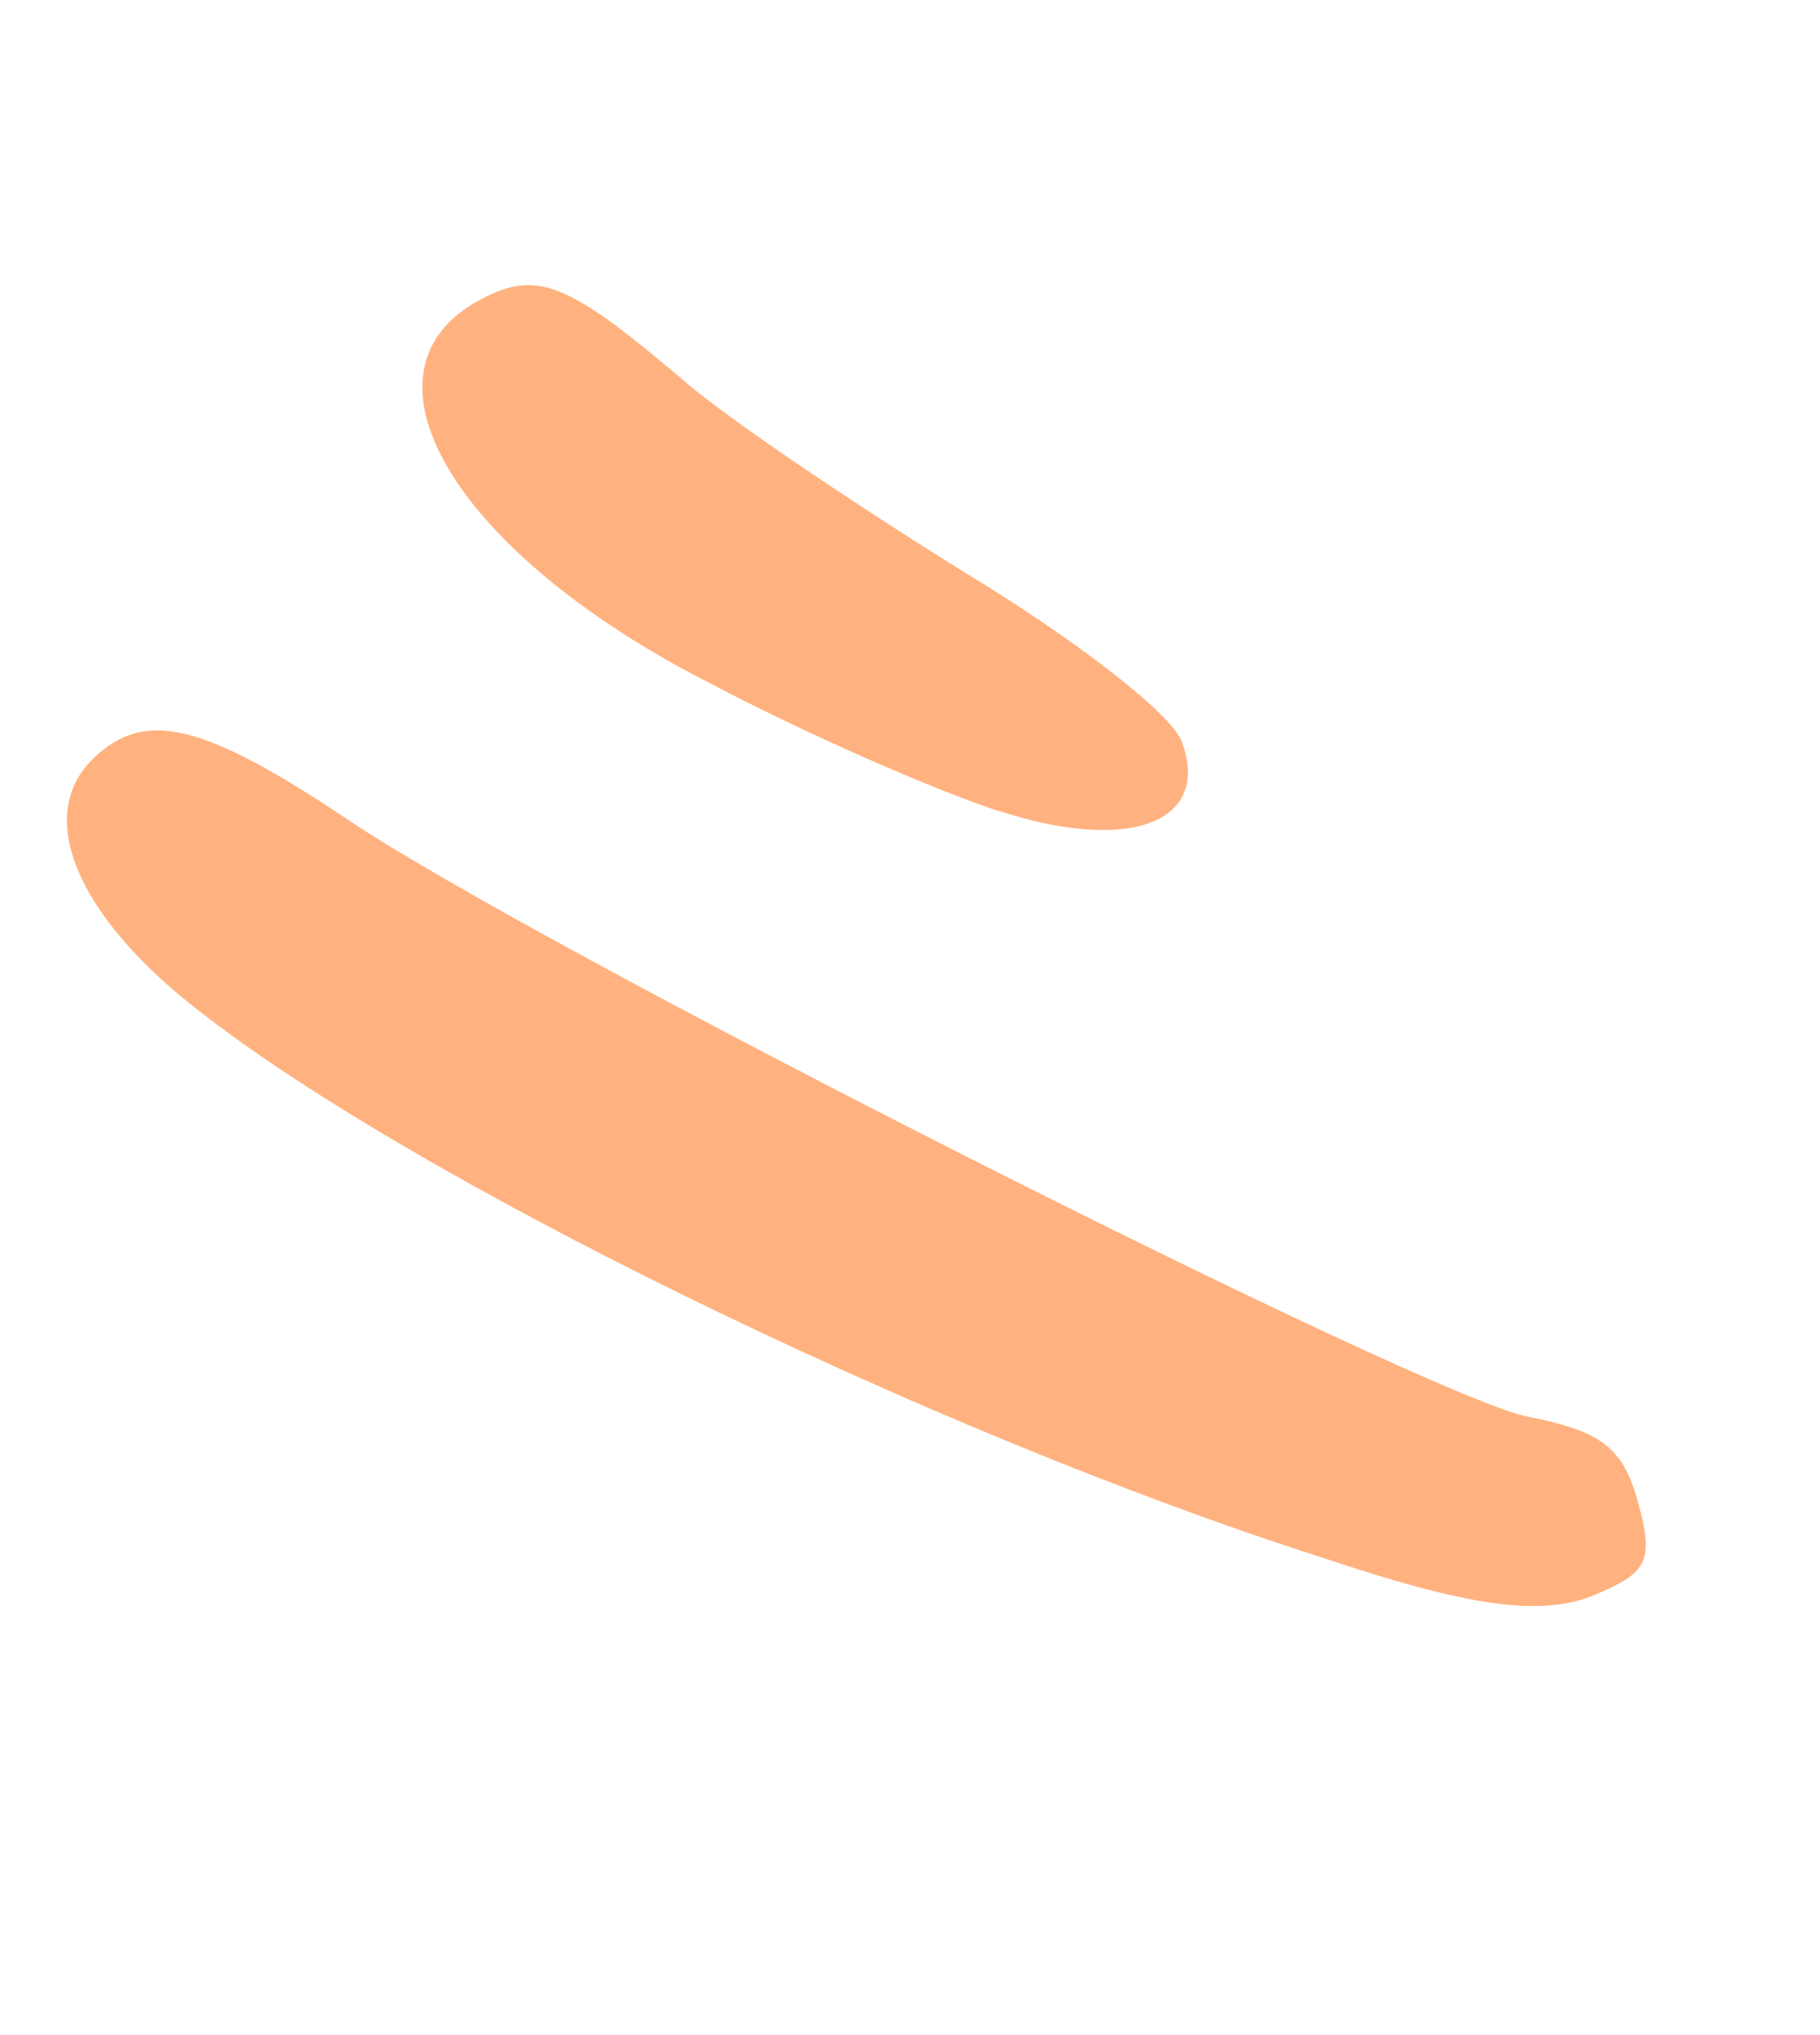
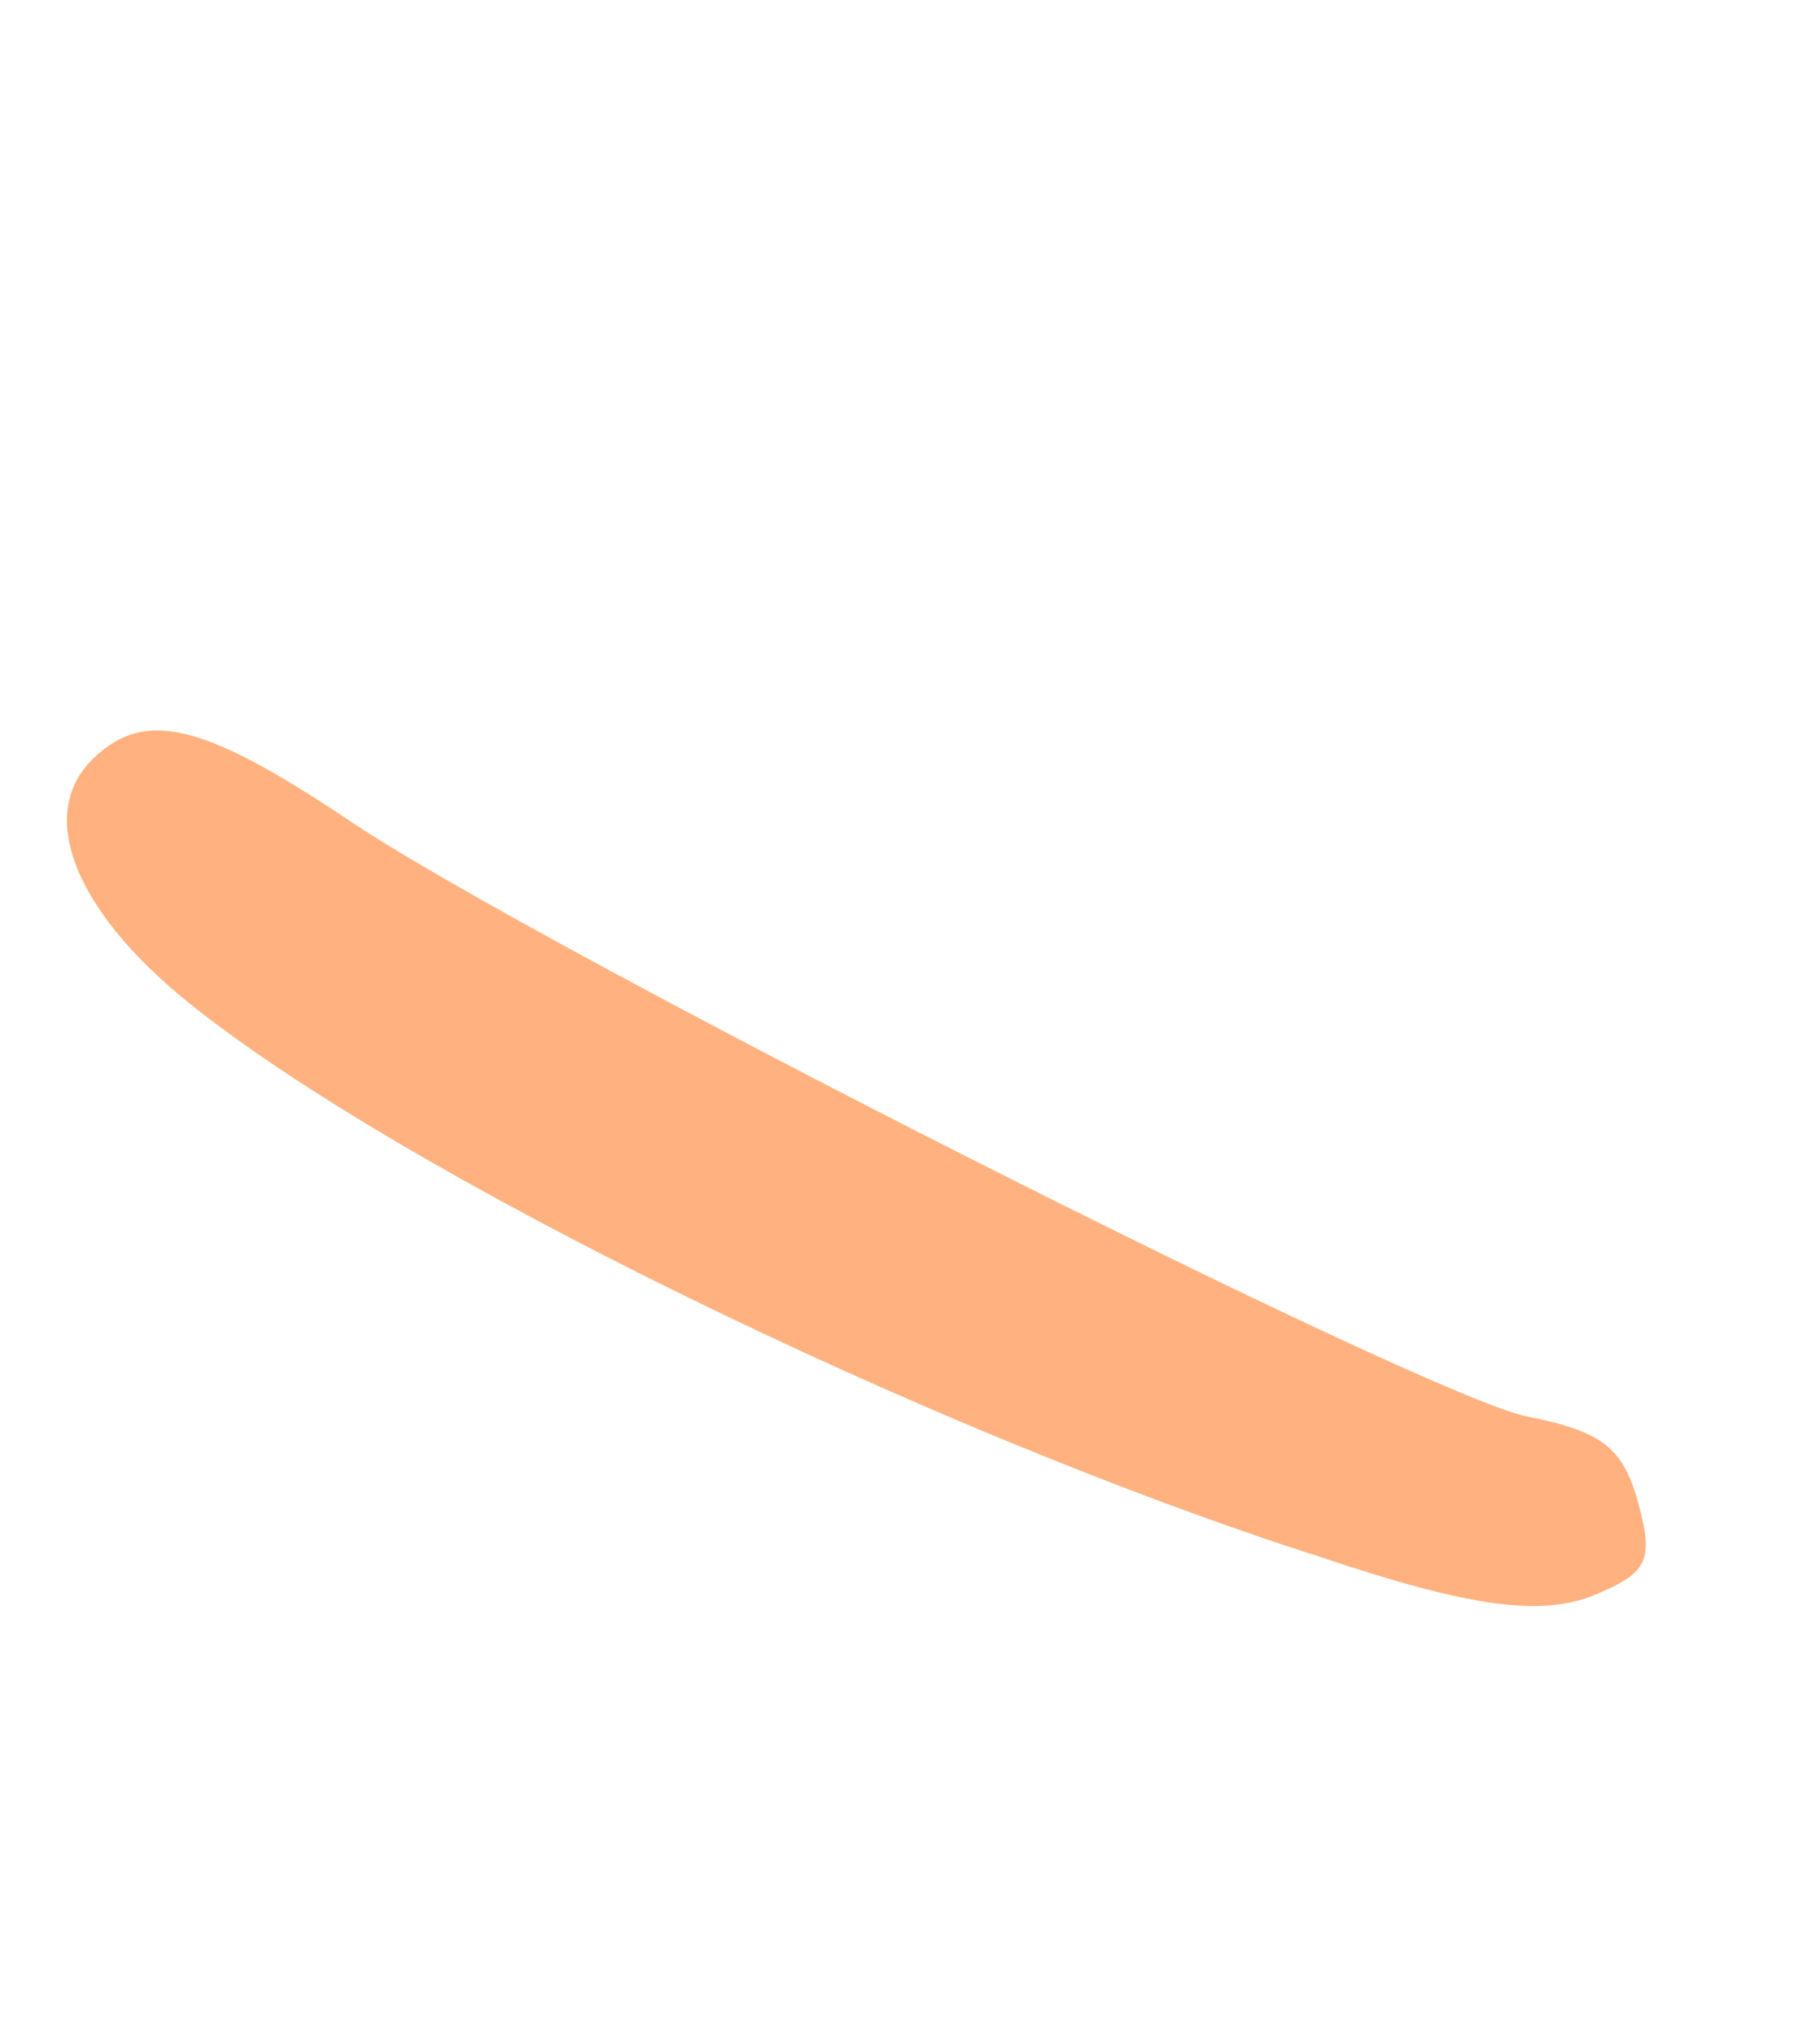
<svg xmlns="http://www.w3.org/2000/svg" width="17" height="19" viewBox="0 0 17 19" fill="none">
  <path fill-rule="evenodd" clip-rule="evenodd" d="M12.341 14.539C8.667 13.365 3.734 10.953 1.758 9.358C0.695 8.501 0.33 7.592 0.879 7.074C1.353 6.623 1.894 6.75 3.213 7.628C4.912 8.793 13.361 13.065 14.279 13.228C14.958 13.363 15.16 13.514 15.301 14.027C15.453 14.582 15.392 14.69 14.854 14.907C14.375 15.084 13.733 15.008 12.341 14.539Z" fill="#FFB27F" />
-   <path fill-rule="evenodd" clip-rule="evenodd" d="M9.321 7.57C8.71 7.369 7.498 6.838 6.623 6.374C4.241 5.162 3.235 3.466 4.485 2.798C5.013 2.515 5.303 2.635 6.358 3.529C6.784 3.905 7.995 4.712 9.014 5.347C10.051 5.973 10.952 6.671 11.039 6.926C11.317 7.682 10.543 7.97 9.323 7.568L9.321 7.57Z" fill="#FFB27F" />
</svg>